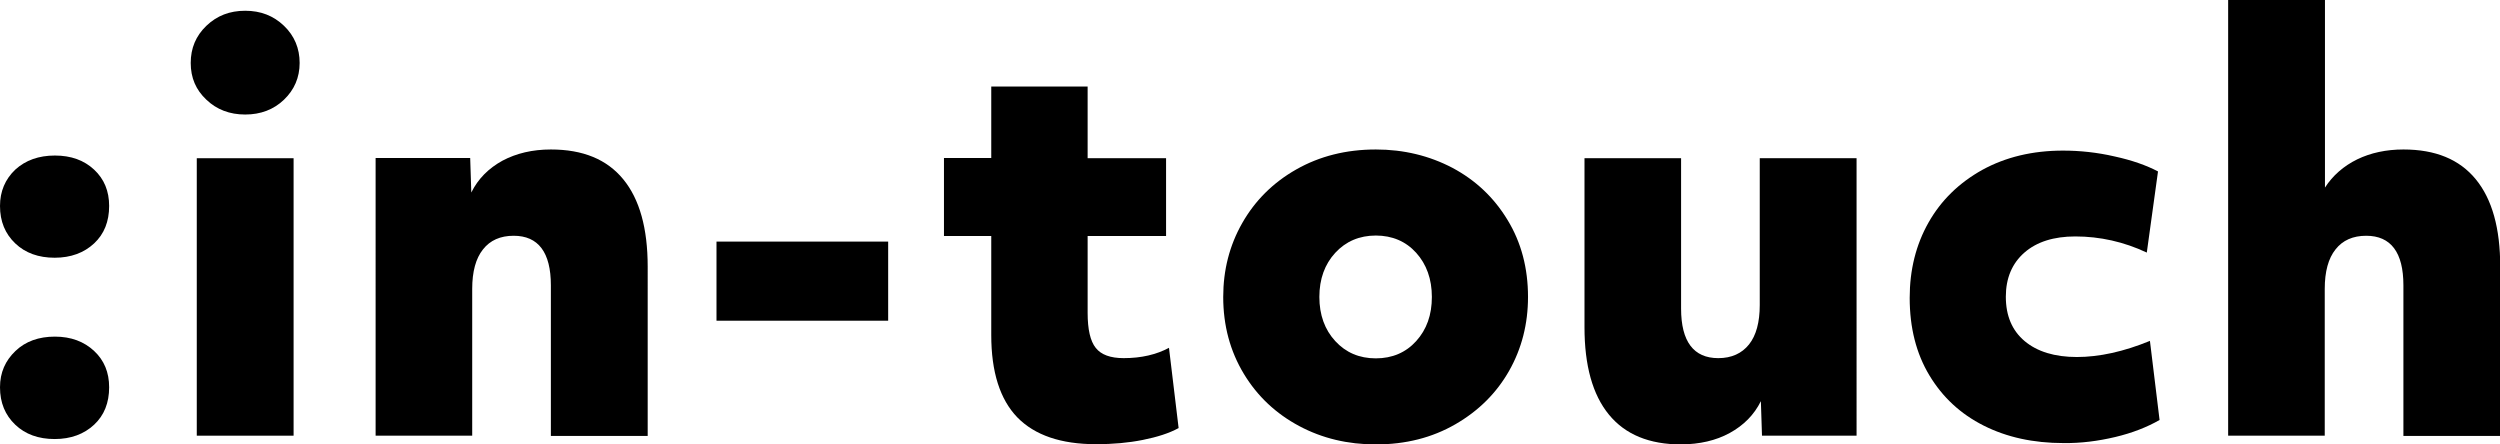
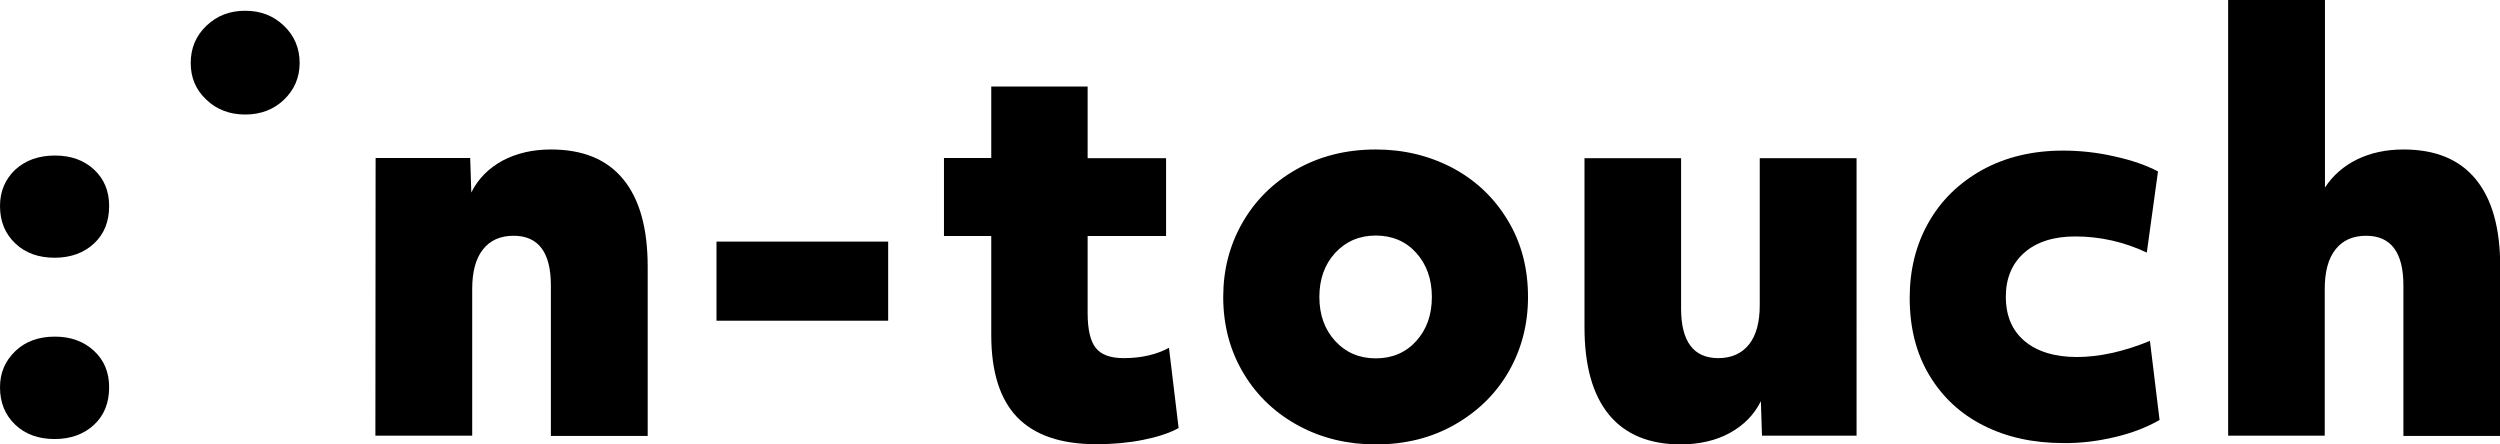
<svg xmlns="http://www.w3.org/2000/svg" version="1.1" x="0px" y="0px" viewBox="0 0 111.55 19.82" style="enable-background:new 0 0 111.55 19.82;" xml:space="preserve">
  <style type="text/css">
	.st0{fill:none;}
	.st1{fill:#000;}
</style>
  <g id="Logo_1_">
    <rect id="Schutzzone" x="-12.65" y="-12.65" class="st0" width="136.85" height="44.63" />
    <g>
      <path class="st1" d="M99.41,19.44h4.32v-6.55c0-0.77,0.16-1.36,0.48-1.76c0.32-0.41,0.78-0.61,1.37-0.61c1.1,0,1.66,0.74,1.66,2.21v6.72h4.32    V11.9c0-1.71-0.36-3.01-1.09-3.9c-0.73-0.89-1.8-1.33-3.23-1.33c-0.77,0-1.46,0.15-2.06,0.44c-0.61,0.3-1.09,0.72-1.44,1.26V0    h-4.32V19.44z" />
      <path class="st1" d="M94.38,19.5c0.76-0.18,1.42-0.44,1.98-0.76l-0.43-3.53c-1.17,0.48-2.26,0.72-3.26,0.72c-0.99,0-1.77-0.24-2.33-0.71    c-0.56-0.47-0.84-1.13-0.84-1.98c0-0.83,0.28-1.49,0.83-1.97s1.31-0.72,2.27-0.72c1.1,0,2.17,0.24,3.19,0.72l0.5-3.62    c-0.51-0.27-1.16-0.5-1.94-0.67c-0.78-0.18-1.55-0.26-2.3-0.26c-1.36,0-2.56,0.29-3.6,0.86c-1.04,0.58-1.84,1.36-2.4,2.35    c-0.56,0.99-0.84,2.11-0.84,3.36c0,1.33,0.29,2.48,0.88,3.46s1.39,1.72,2.42,2.24c1.03,0.52,2.22,0.78,3.56,0.78    C92.85,19.78,93.62,19.68,94.38,19.5" />
      <path class="st1" d="M77.18,19.32c0.62-0.34,1.09-0.81,1.39-1.42l0.05,1.54h4.22V7.06h-4.32v6.55c0,0.77-0.16,1.36-0.48,1.76    s-0.78,0.61-1.37,0.61c-1.1,0-1.66-0.74-1.66-2.21V7.06H70.7v7.54c0,1.71,0.36,3.01,1.09,3.9c0.73,0.89,1.8,1.33,3.23,1.33    C75.84,19.82,76.56,19.66,77.18,19.32" />
      <path class="st1" d="M67.27,9.82c-0.61-1.01-1.43-1.78-2.46-2.33c-1.03-0.54-2.17-0.82-3.42-0.82c-1.33,0-2.51,0.3-3.55,0.89    C56.8,8.15,56,8.95,55.43,9.95c-0.57,1-0.85,2.1-0.85,3.3c0,1.28,0.31,2.42,0.92,3.43c0.61,1.01,1.44,1.78,2.47,2.33    s2.17,0.82,3.42,0.82c1.33,0,2.51-0.3,3.55-0.9c1.04-0.6,1.84-1.4,2.4-2.39c0.56-0.99,0.84-2.09,0.84-3.29    C68.18,11.97,67.88,10.82,67.27,9.82z M63.19,15.22c-0.46,0.51-1.07,0.77-1.8,0.77c-0.74,0-1.34-0.26-1.81-0.77    c-0.47-0.51-0.71-1.17-0.71-1.97s0.24-1.46,0.71-1.97c0.47-0.51,1.08-0.77,1.81-0.77c0.73,0,1.34,0.26,1.8,0.77    c0.46,0.51,0.7,1.17,0.7,1.97S63.66,14.7,63.19,15.22z" />
      <path class="st1" d="M50.99,19.63c0.65-0.13,1.18-0.3,1.6-0.53l-0.43-3.58c-0.56,0.3-1.23,0.46-2.02,0.46c-0.59,0-1.01-0.15-1.25-0.46    c-0.24-0.3-0.36-0.82-0.36-1.56v-3.43h3.5V7.06h-3.5V3.86h-4.3v3.19h-2.11v3.48h2.11v4.42c0,1.65,0.39,2.87,1.16,3.67    c0.78,0.8,1.95,1.2,3.52,1.2C49.65,19.82,50.34,19.76,50.99,19.63" />
      <rect class="st1" x="31.97" y="10.78" width="7.66" height="3.53" />
-       <path class="st1" d="M16.75,19.44h4.32v-6.55c0-0.77,0.16-1.36,0.48-1.76c0.32-0.41,0.78-0.61,1.37-0.61c1.1,0,1.66,0.74,1.66,2.21v6.72h4.32    V11.9c0-1.71-0.36-3.01-1.09-3.9c-0.73-0.89-1.8-1.33-3.23-1.33c-0.82,0-1.54,0.17-2.16,0.5c-0.62,0.34-1.09,0.81-1.39,1.42    l-0.05-1.54h-4.22V19.44z" />
+       <path class="st1" d="M16.75,19.44h4.32v-6.55c0-0.77,0.16-1.36,0.48-1.76c0.32-0.41,0.78-0.61,1.37-0.61c1.1,0,1.66,0.74,1.66,2.21v6.72h4.32    V11.9c0-1.71-0.36-3.01-1.09-3.9c-0.73-0.89-1.8-1.33-3.23-1.33c-0.82,0-1.54,0.17-2.16,0.5c-0.62,0.34-1.09,0.81-1.39,1.42    l-0.05-1.54h-4.22z" />
      <path class="st1" d="M12.67,4.45c0.46-0.44,0.7-0.99,0.7-1.64s-0.23-1.21-0.7-1.66s-1.04-0.67-1.73-0.67c-0.69,0-1.26,0.22-1.73,0.67    s-0.7,1-0.7,1.66s0.23,1.2,0.7,1.64c0.46,0.44,1.04,0.66,1.73,0.66C11.63,5.11,12.21,4.89,12.67,4.45" />
-       <rect class="st1" x="8.78" y="7.06" width="4.32" height="12.38" />
      <path class="st1" d="M4.2,10.86c0.45-0.42,0.67-0.98,0.67-1.67c0-0.66-0.22-1.2-0.67-1.62C3.75,7.15,3.17,6.94,2.45,6.94S1.14,7.15,0.68,7.57    C0.23,8,0,8.54,0,9.19c0,0.69,0.23,1.24,0.68,1.67s1.04,0.64,1.76,0.64S3.75,11.28,4.2,10.86" />
    </g>
    <path class="st1" d="M4.2,18.95c0.45-0.42,0.67-0.98,0.67-1.67c0-0.66-0.22-1.2-0.67-1.62s-1.03-0.64-1.75-0.64s-1.31,0.21-1.76,0.64   S0,16.62,0,17.28c0,0.69,0.23,1.24,0.68,1.67s1.04,0.64,1.76,0.64S3.75,19.37,4.2,18.95" />
  </g>
  <g id="Hilfslinien">
</g>
</svg>